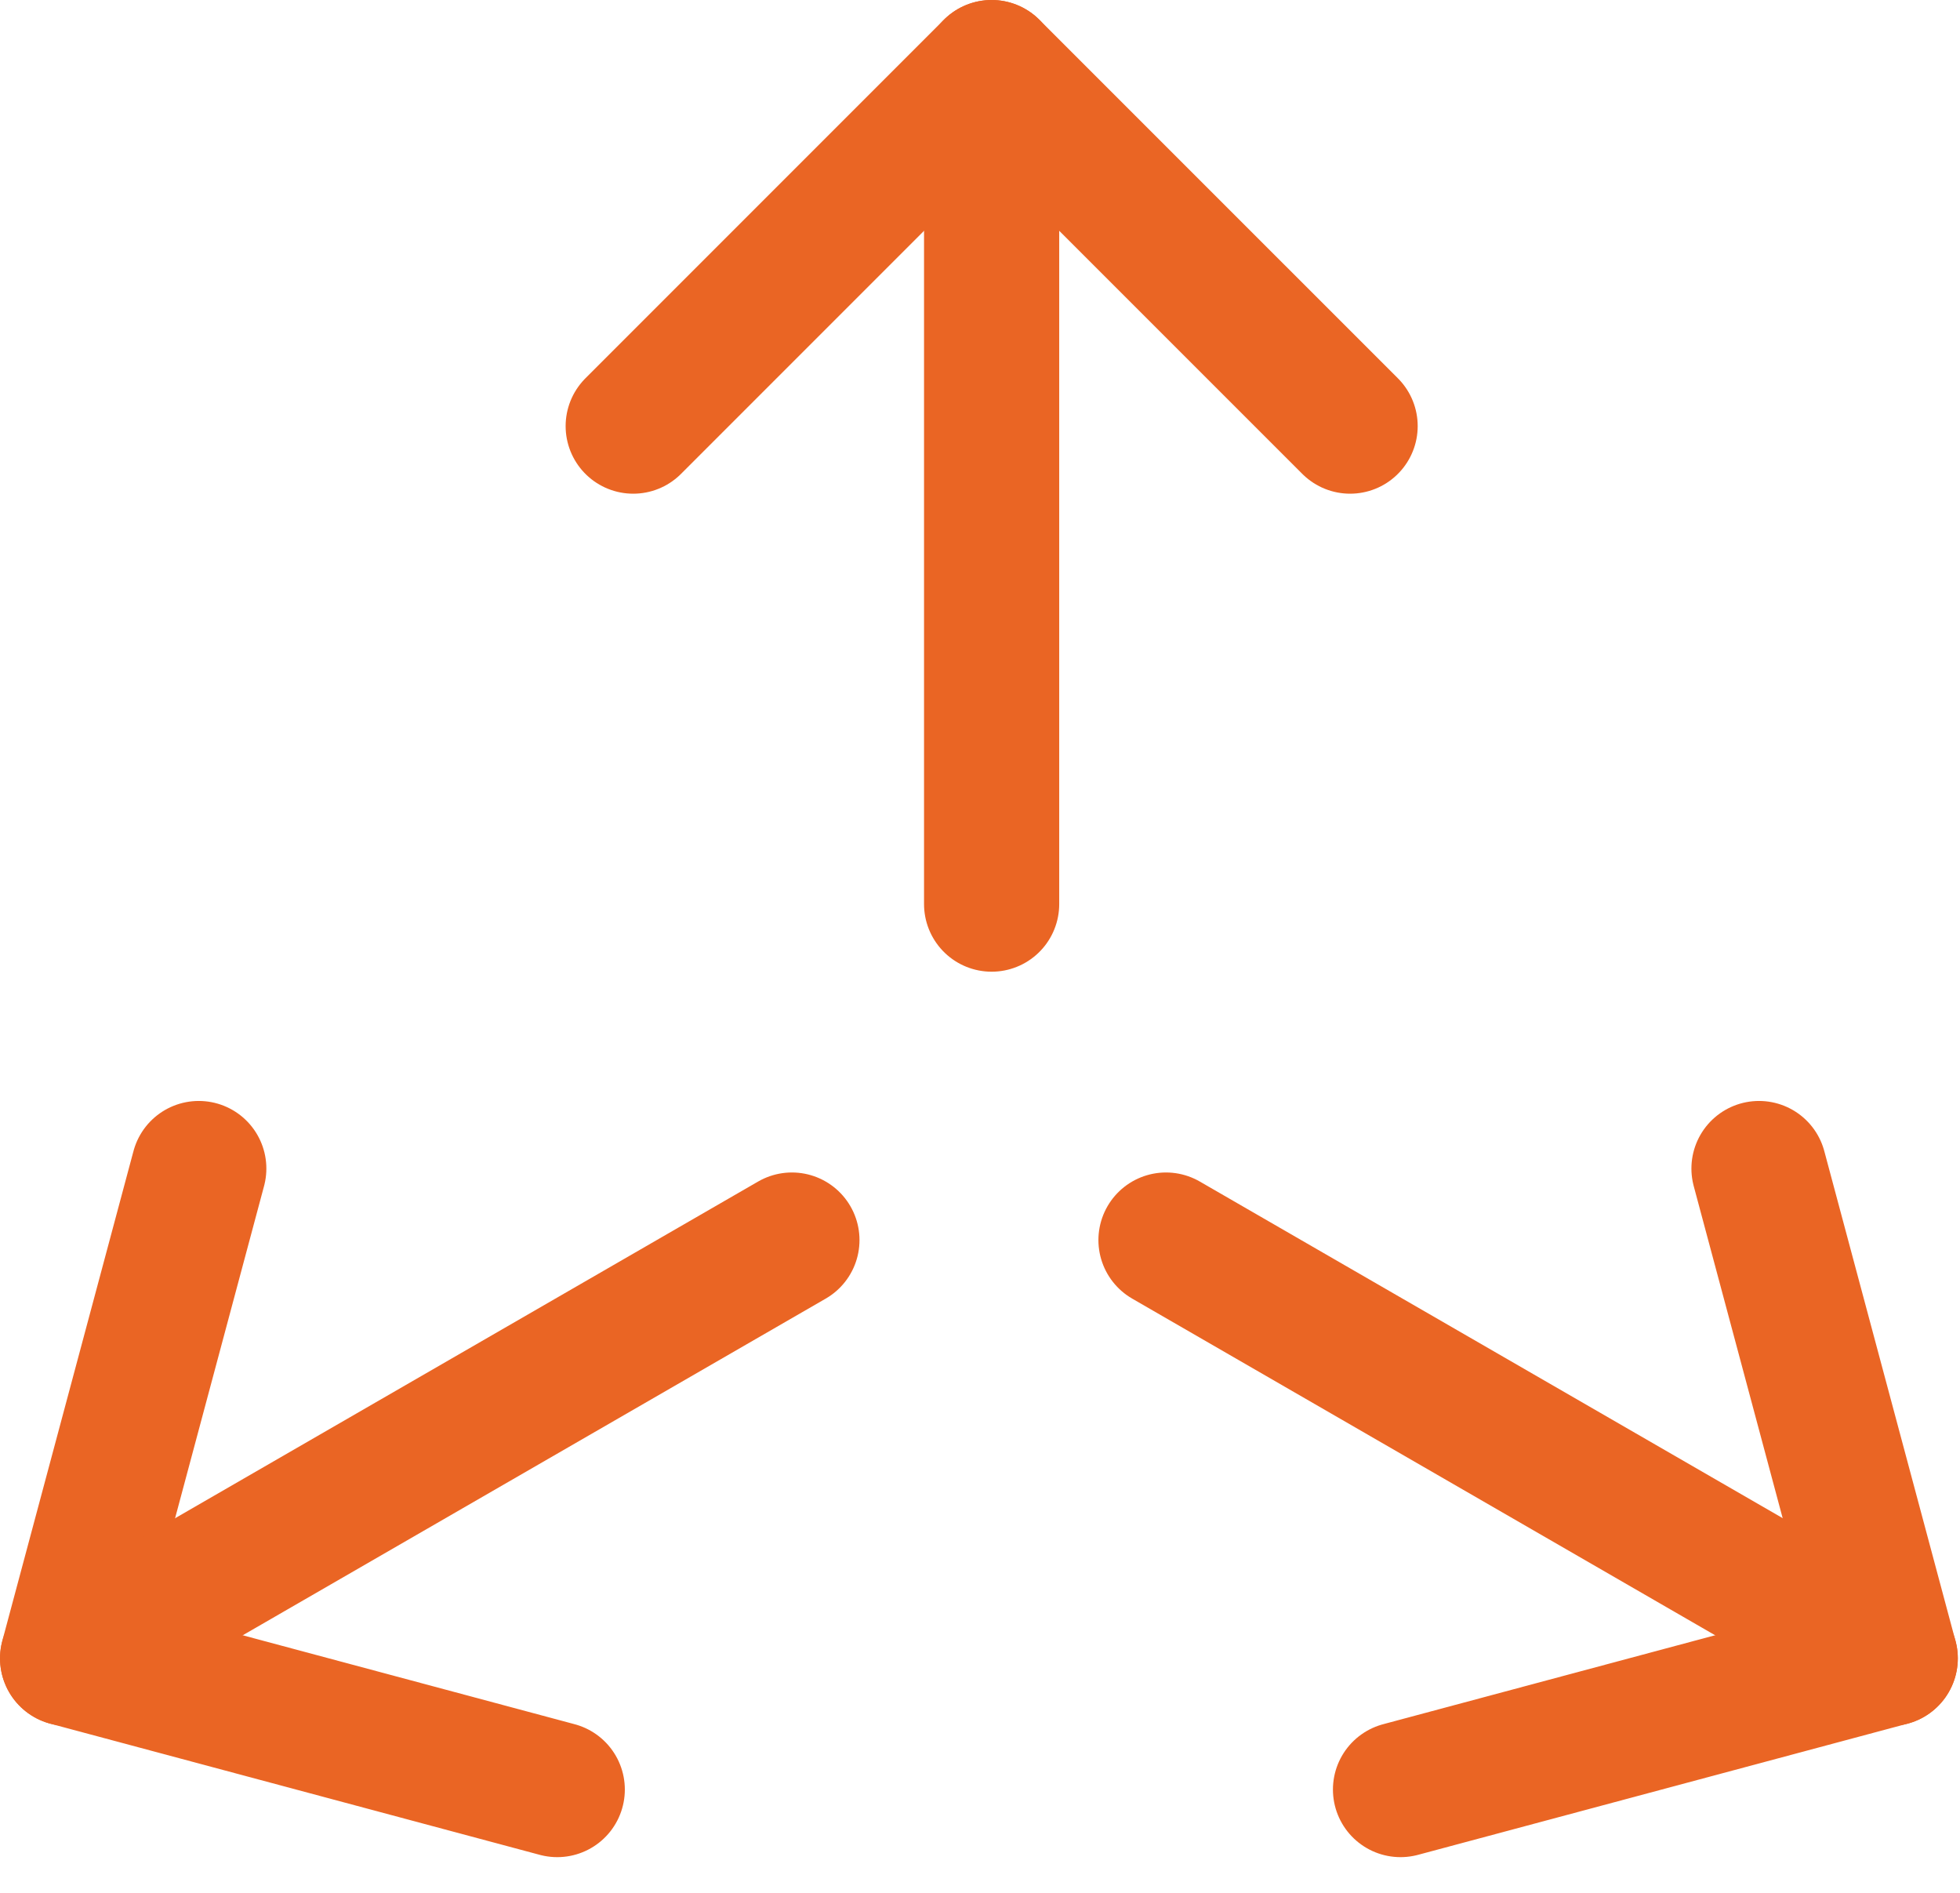
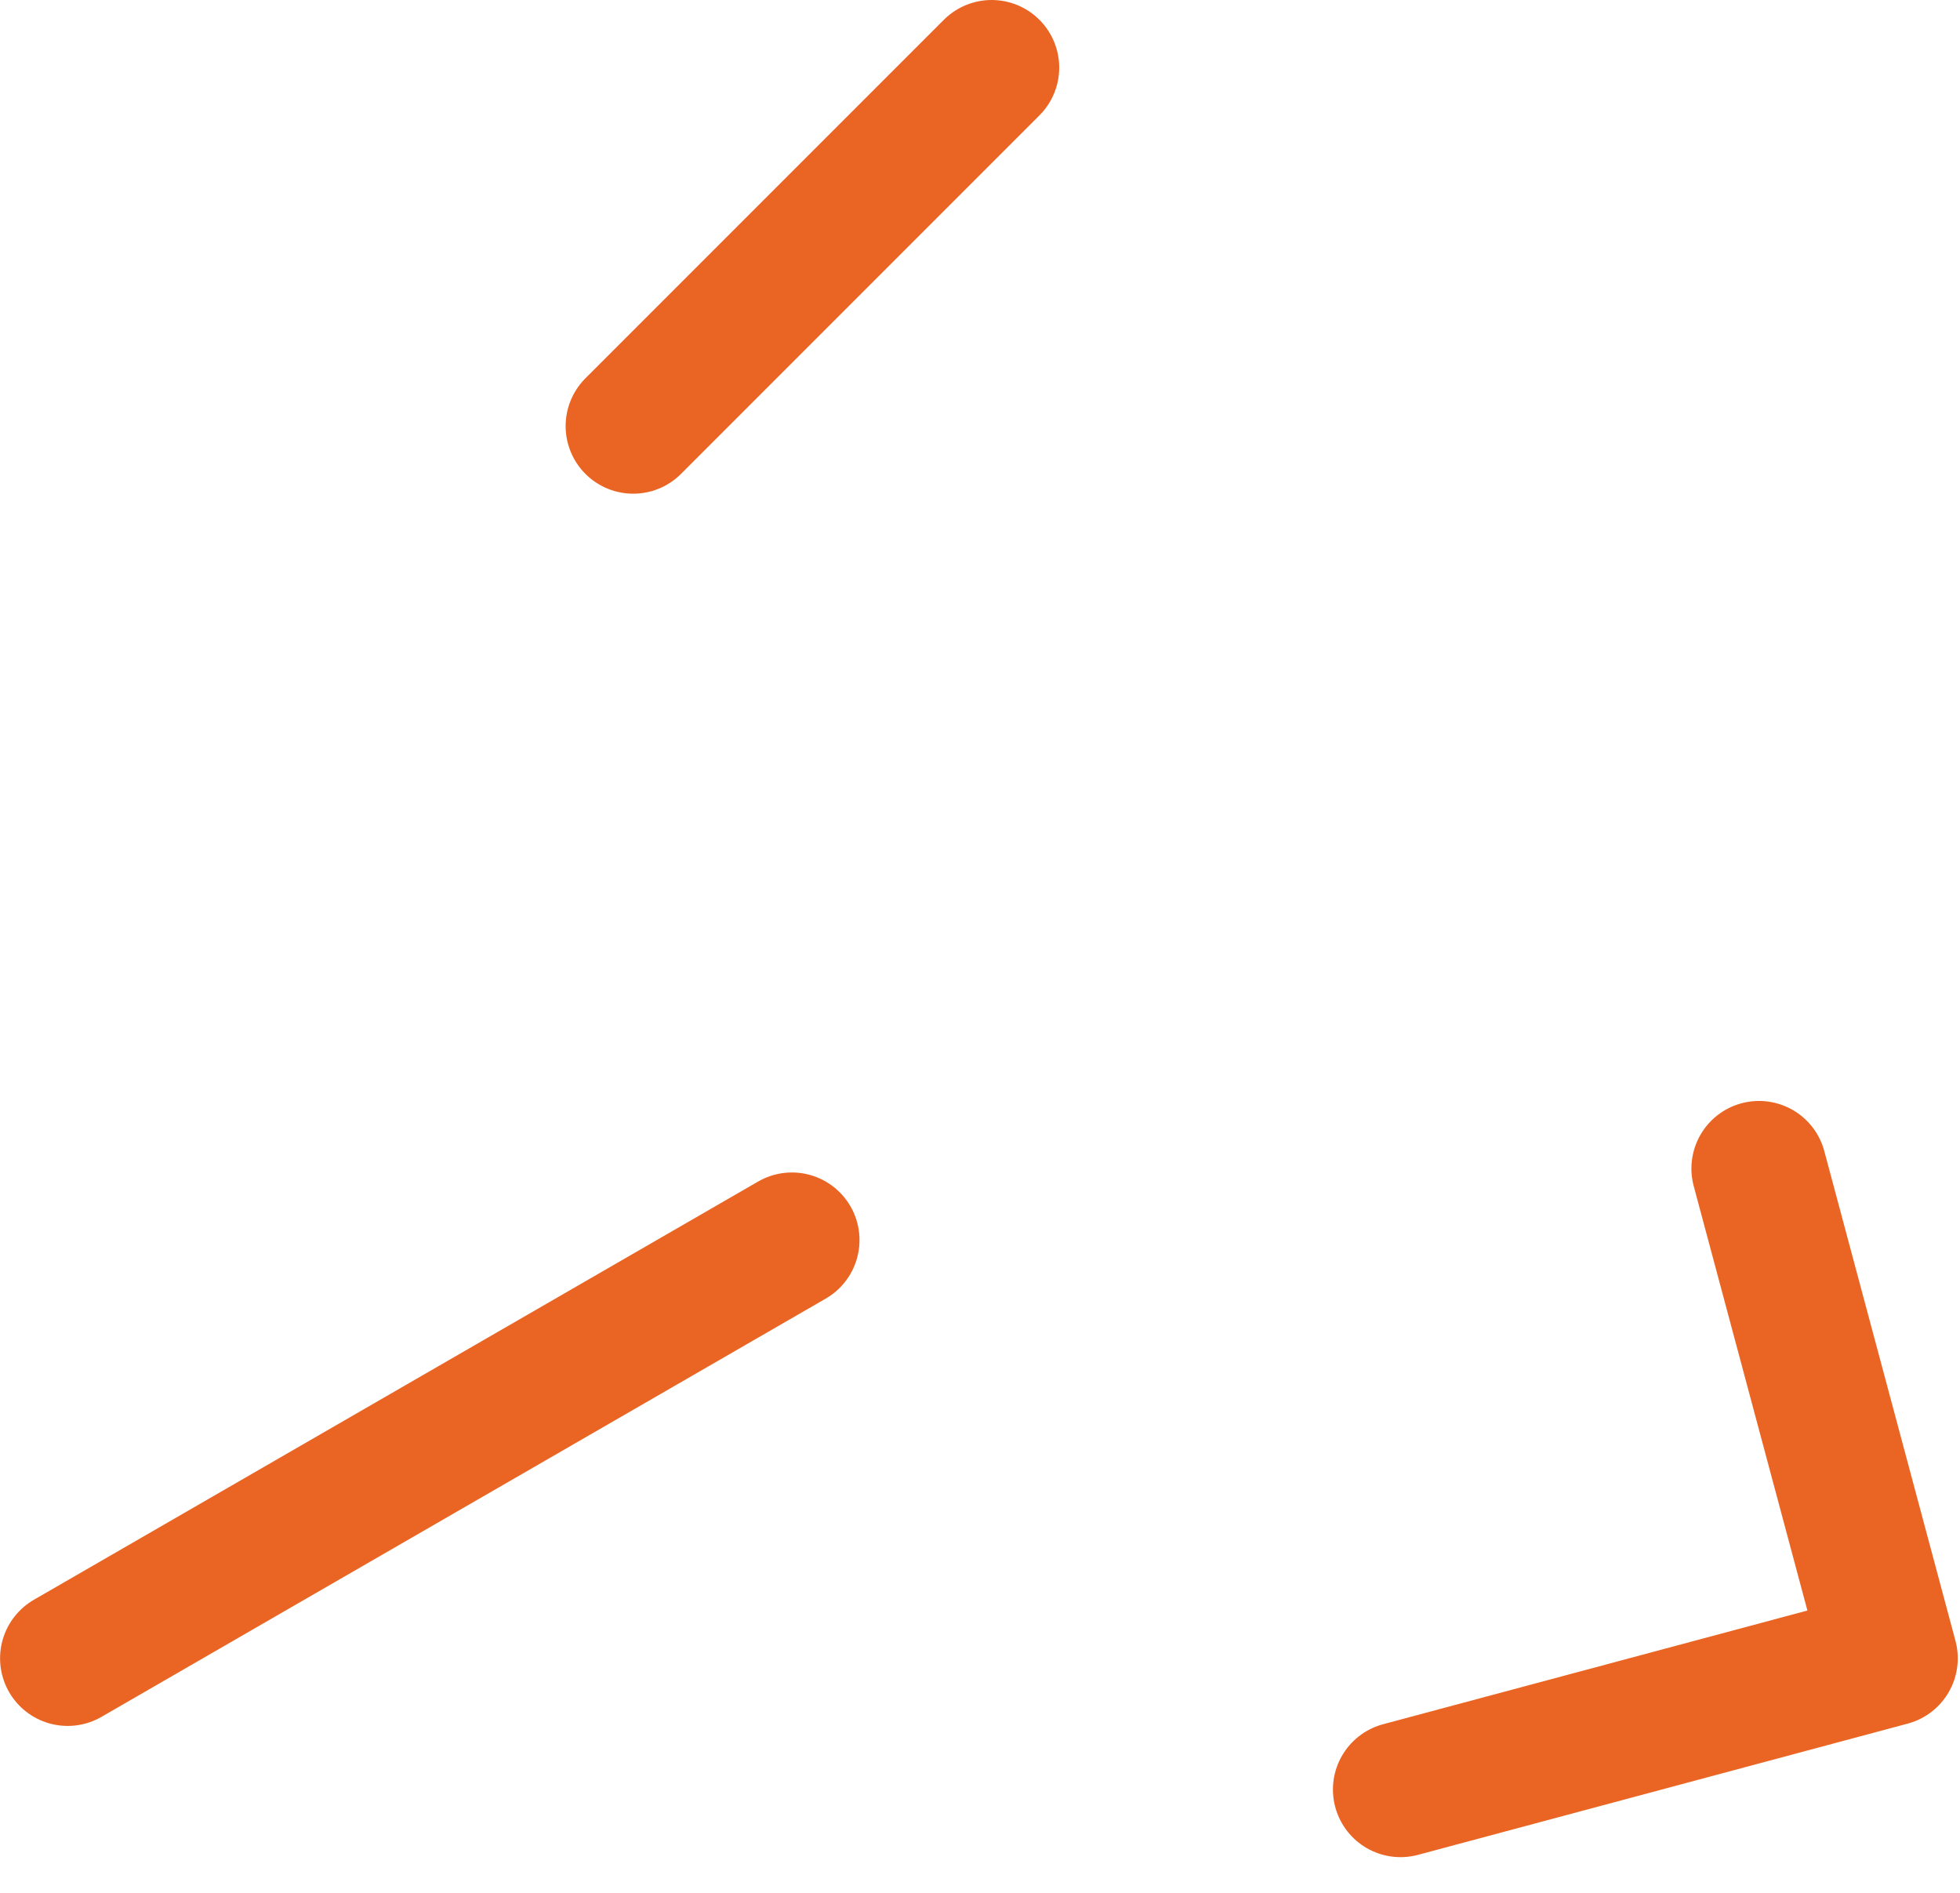
<svg xmlns="http://www.w3.org/2000/svg" width="29" height="28" viewBox="0 0 29 28" fill="none">
-   <path d="M9.369 6.303L14.672 1L19.976 6.303" stroke="#EA6524" stroke-width="2" stroke-linecap="round" stroke-linejoin="round" />
-   <path d="M14.672 13.374L14.672 1" stroke="#EA6524" stroke-width="2" stroke-linecap="round" stroke-linejoin="round" />
-   <path d="M8.245 26.472L1 24.531L2.941 17.286" stroke="#EA6524" stroke-width="2" stroke-linecap="round" stroke-linejoin="round" />
+   <path d="M9.369 6.303L14.672 1" stroke="#EA6524" stroke-width="2" stroke-linecap="round" stroke-linejoin="round" />
  <path d="M11.717 18.344L1.001 24.531" stroke="#EA6524" stroke-width="2" stroke-linecap="round" stroke-linejoin="round" />
  <path d="M26.026 17.286L27.967 24.531L20.722 26.472" stroke="#EA6524" stroke-width="2" stroke-linecap="round" stroke-linejoin="round" />
-   <path d="M17.252 18.344L27.968 24.531" stroke="#EA6524" stroke-width="2" stroke-linecap="round" stroke-linejoin="round" />
</svg>